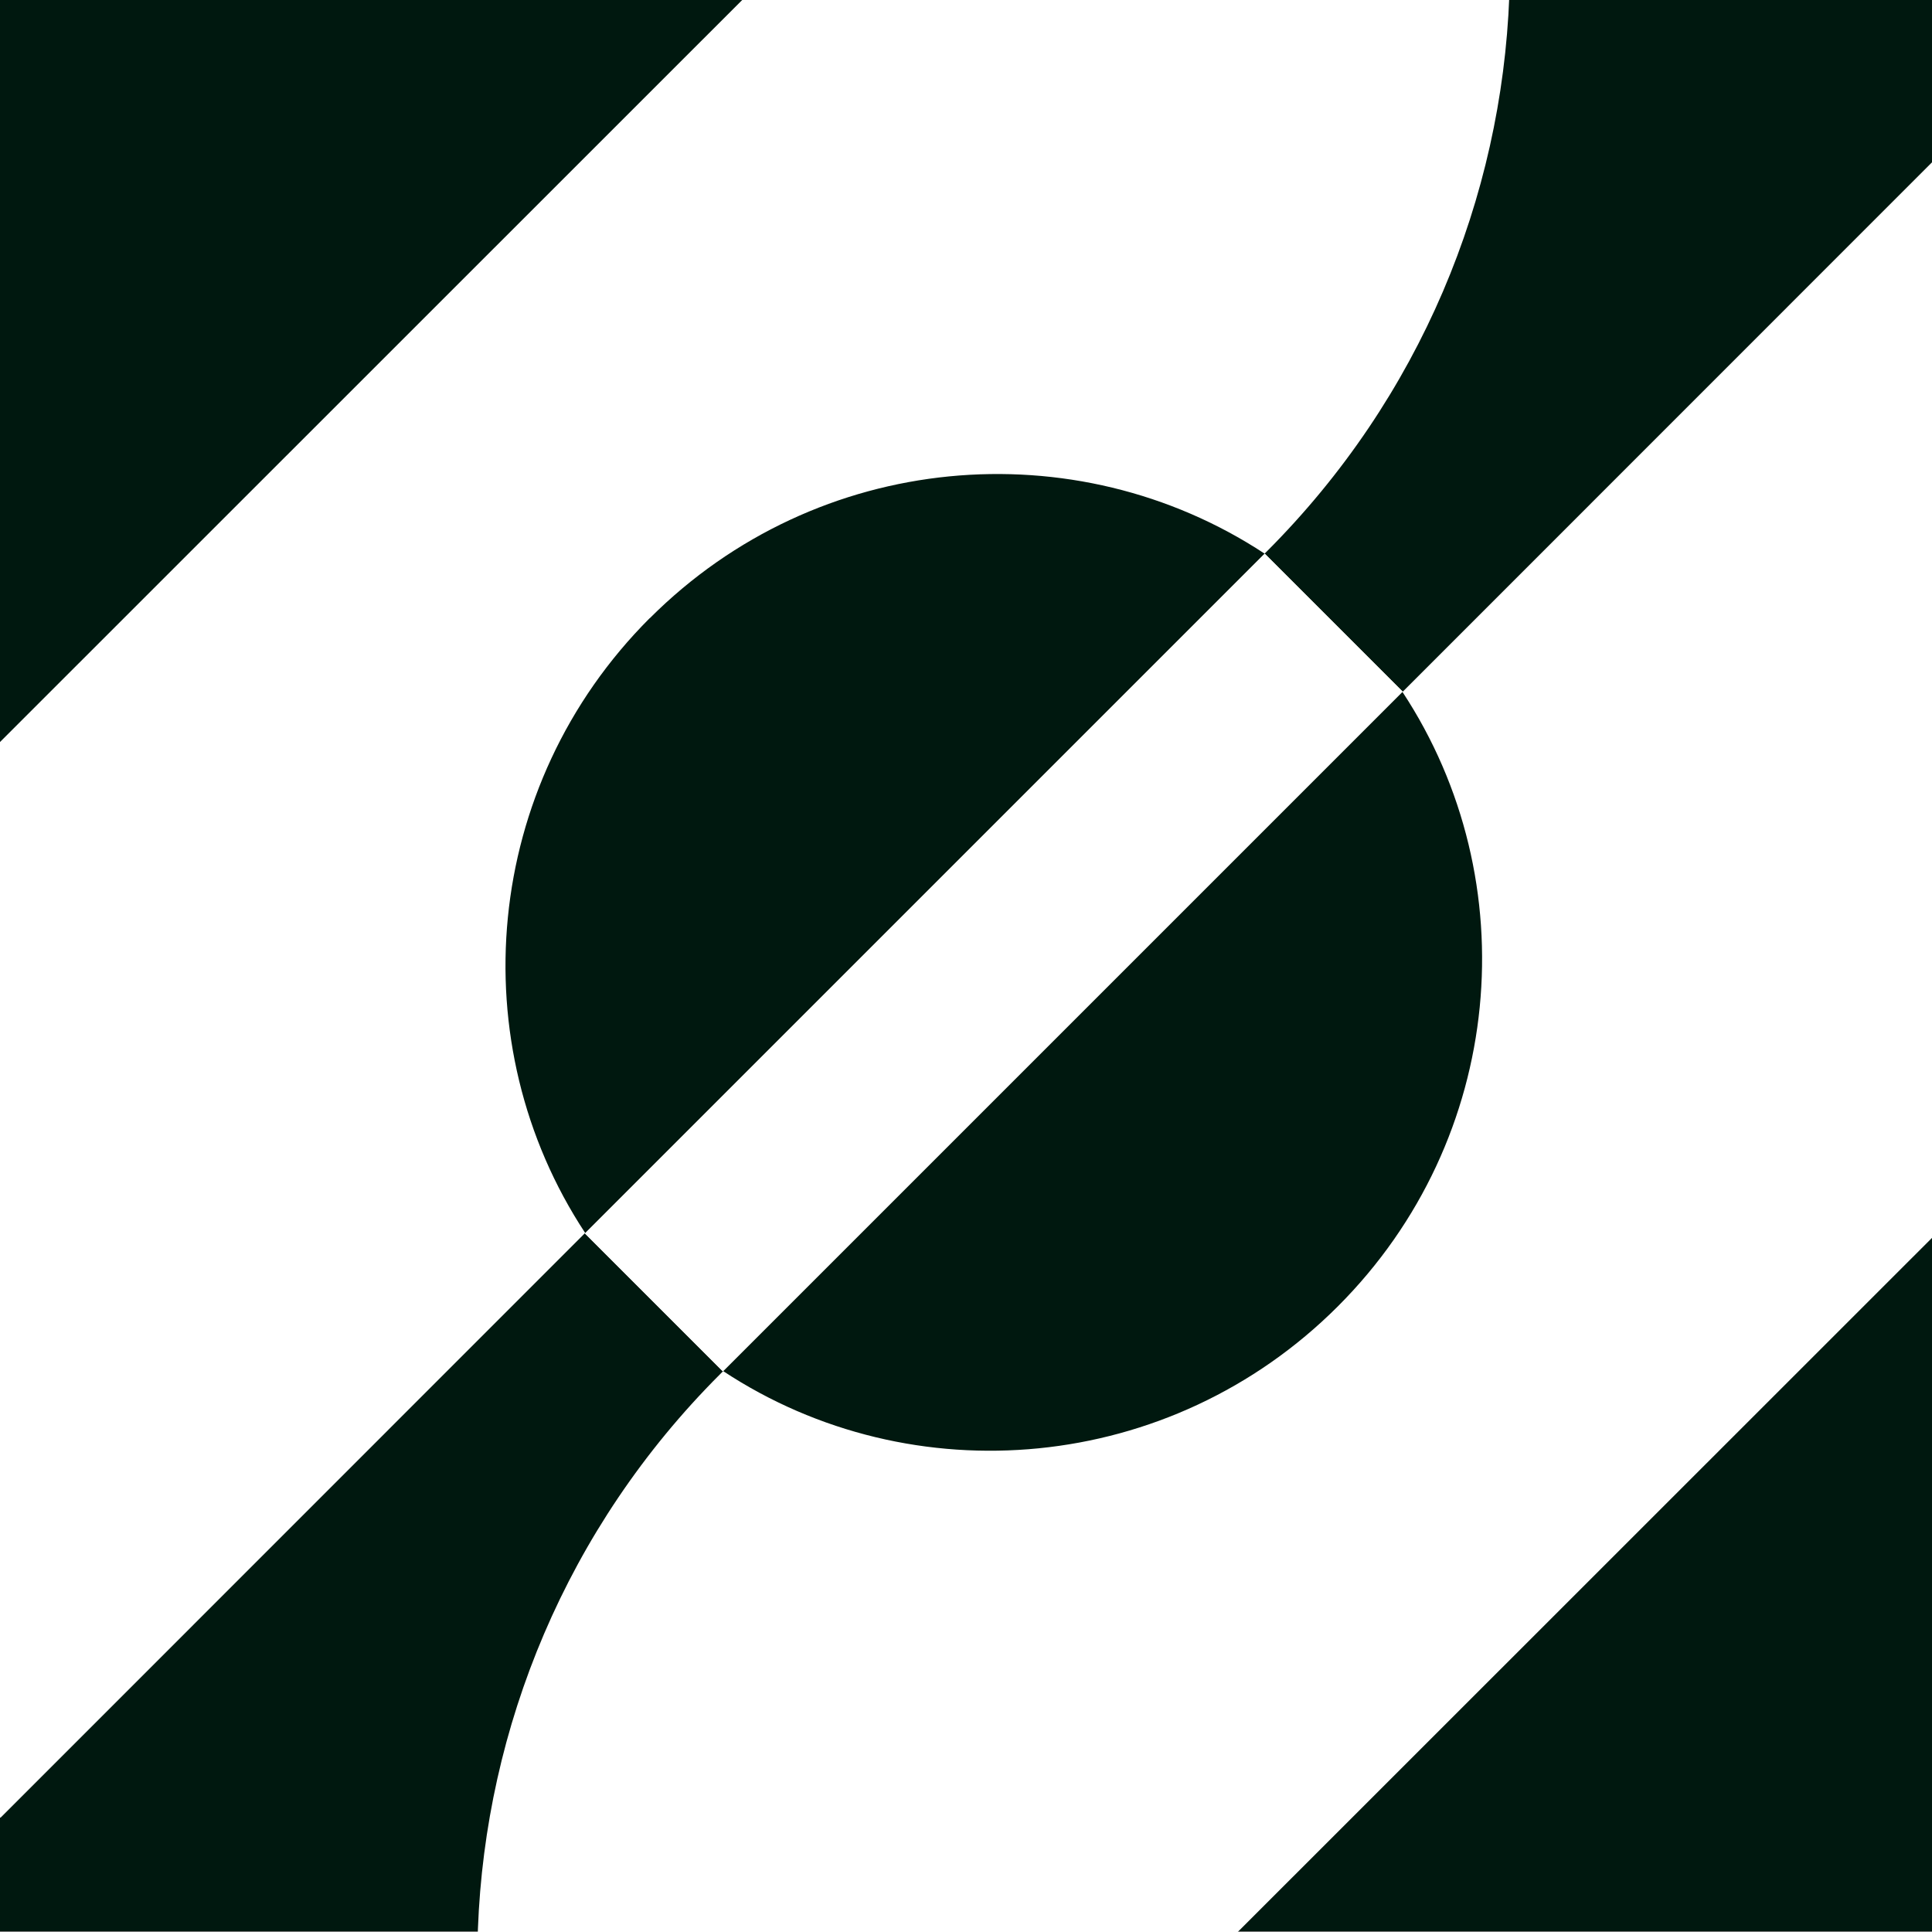
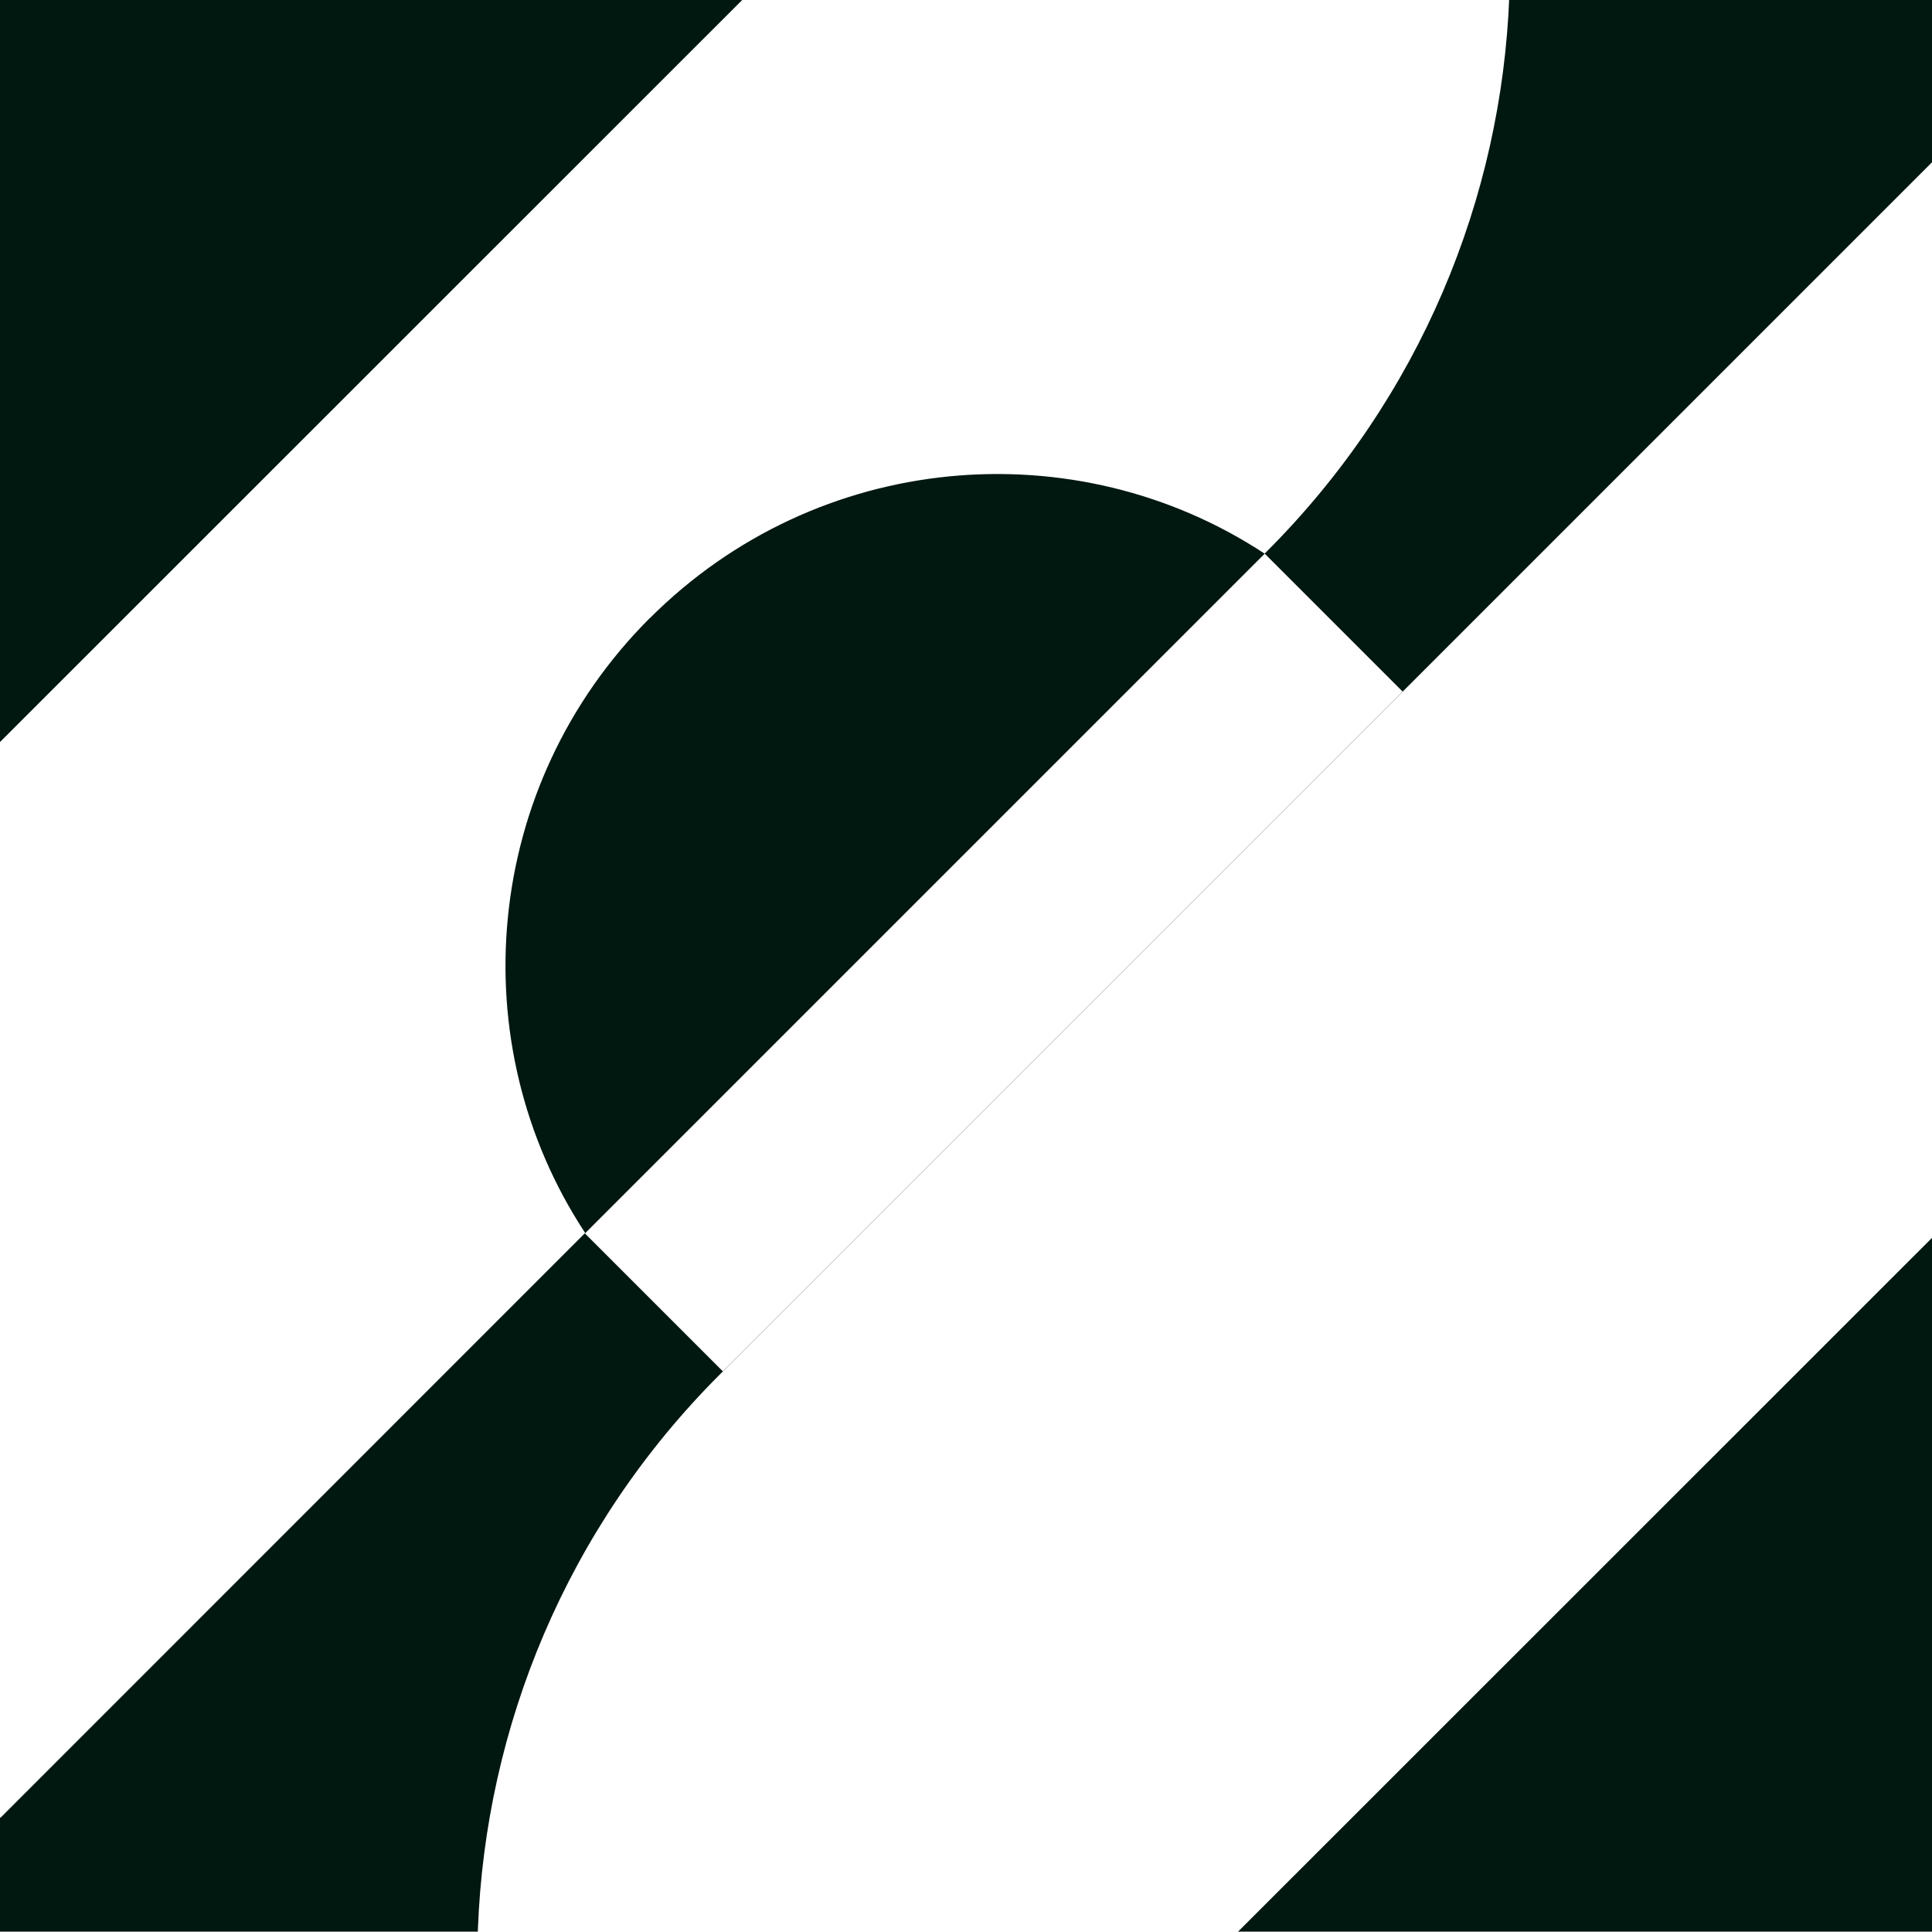
<svg xmlns="http://www.w3.org/2000/svg" id="Layer_1" version="1.1" viewBox="0 0 125 125">
  <rect x="0" y="0" width="125" height="125" fill="#808080" stroke="none" />
  <defs>
    <style>
      .st0 {
        fill: #fff;
      }

      .st1 {
        fill: #00180f;
      }
    </style>
  </defs>
  <rect class="st1" x="-.41" y="-.42" width="125.86" height="125.37" />
  <g>
    <path class="st0" d="M42.04,39.99c-10.85,10.85-12.24,27.55-4.18,39.78L.03,117.61l-34.82-34.82L84.92-36.89c17.98,20.88,16.96,52.64-2.96,72.57l-.14.14c-12.24-8.05-28.93-6.67-39.78,4.18" />
-     <path class="st0" d="M163.47,41.63l-119.81,119.78c-17.97-20.86-16.97-52.6,2.91-72.48l.22-.22c12.23,8.07,28.93,6.65,39.77-4.19,10.84-10.84,12.24-27.52,4.18-39.75L128.67,6.83l34.8,34.8Z" />
-     <rect class="st0" x="33.2" y="55.96" width="62.2" height="12.62" transform="translate(-25.2 63.71) rotate(-45)" />
+     <path class="st0" d="M163.47,41.63l-119.81,119.78c-17.97-20.86-16.97-52.6,2.91-72.48l.22-.22L128.67,6.83l34.8,34.8Z" />
    <rect class="st0" x="33.2" y="55.96" width="62.2" height="12.62" transform="translate(-25.2 63.71) rotate(-45)" />
  </g>
</svg>